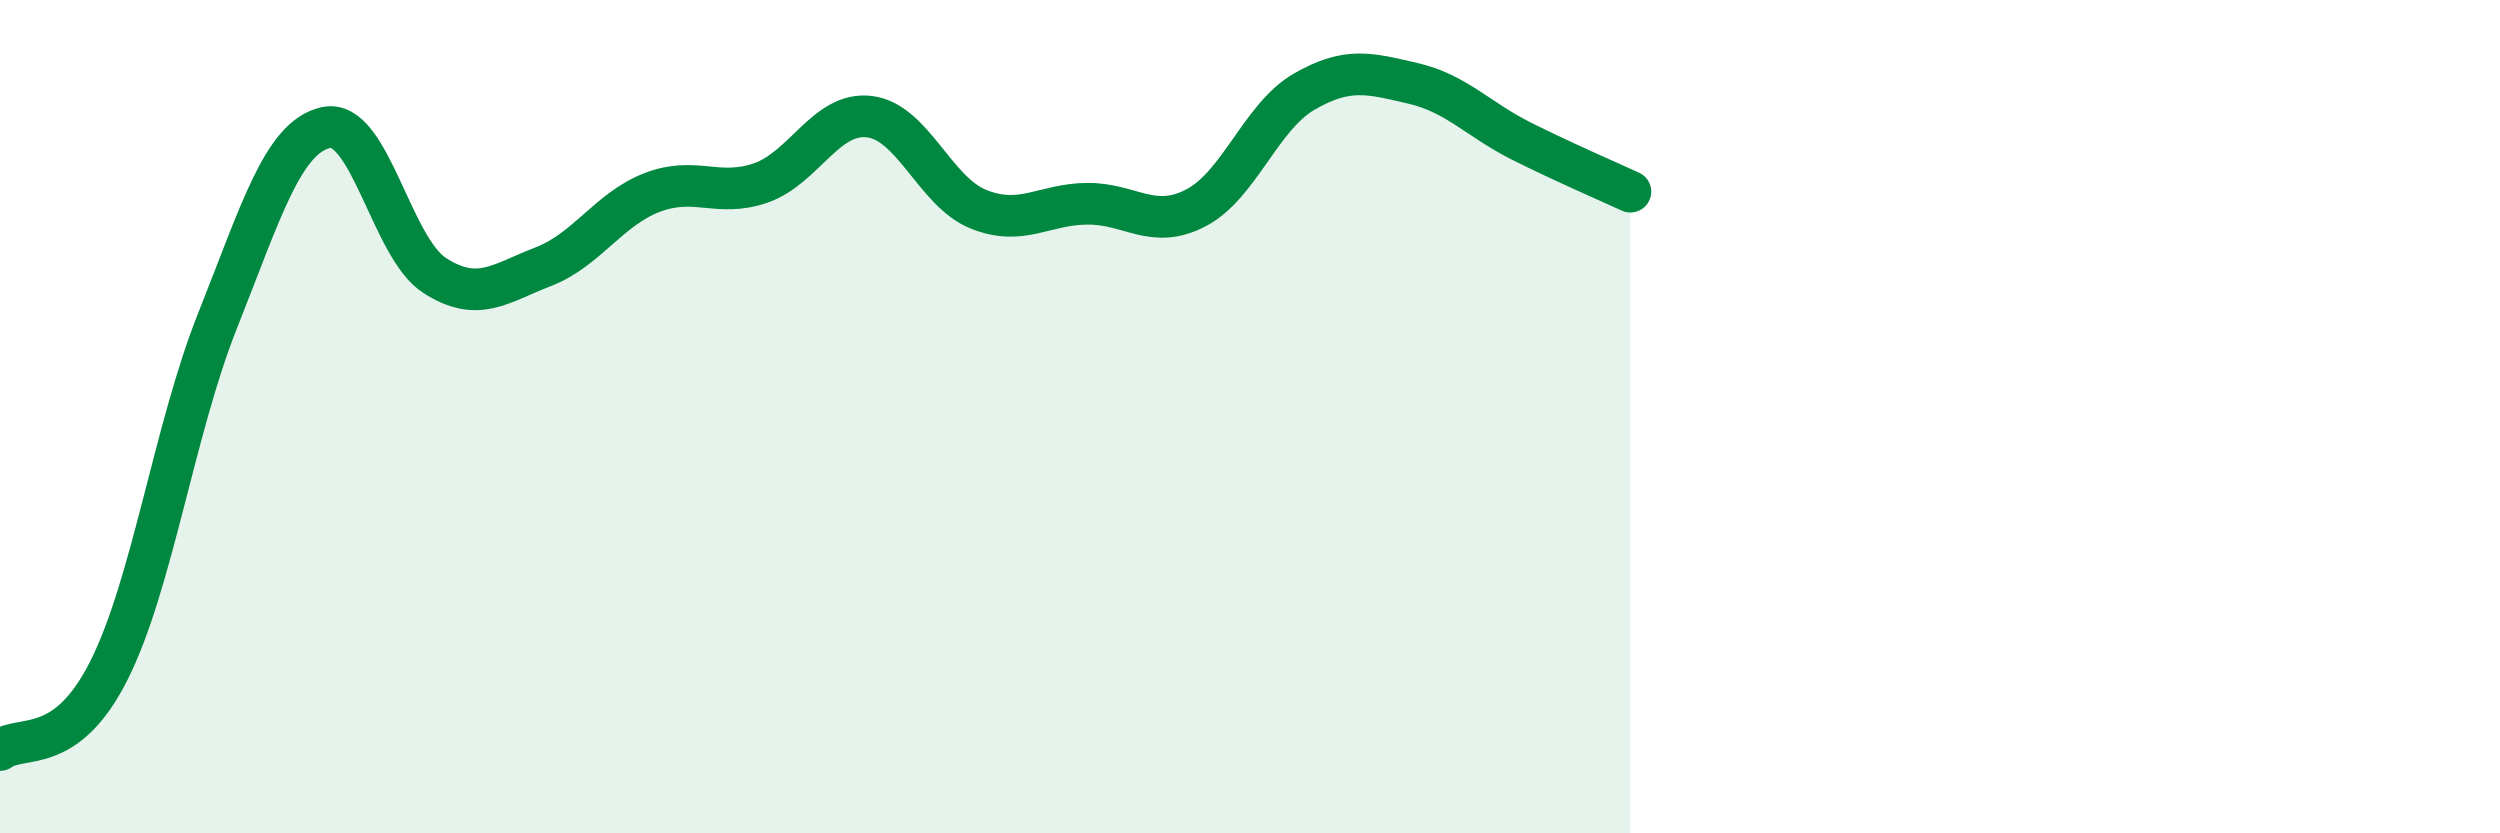
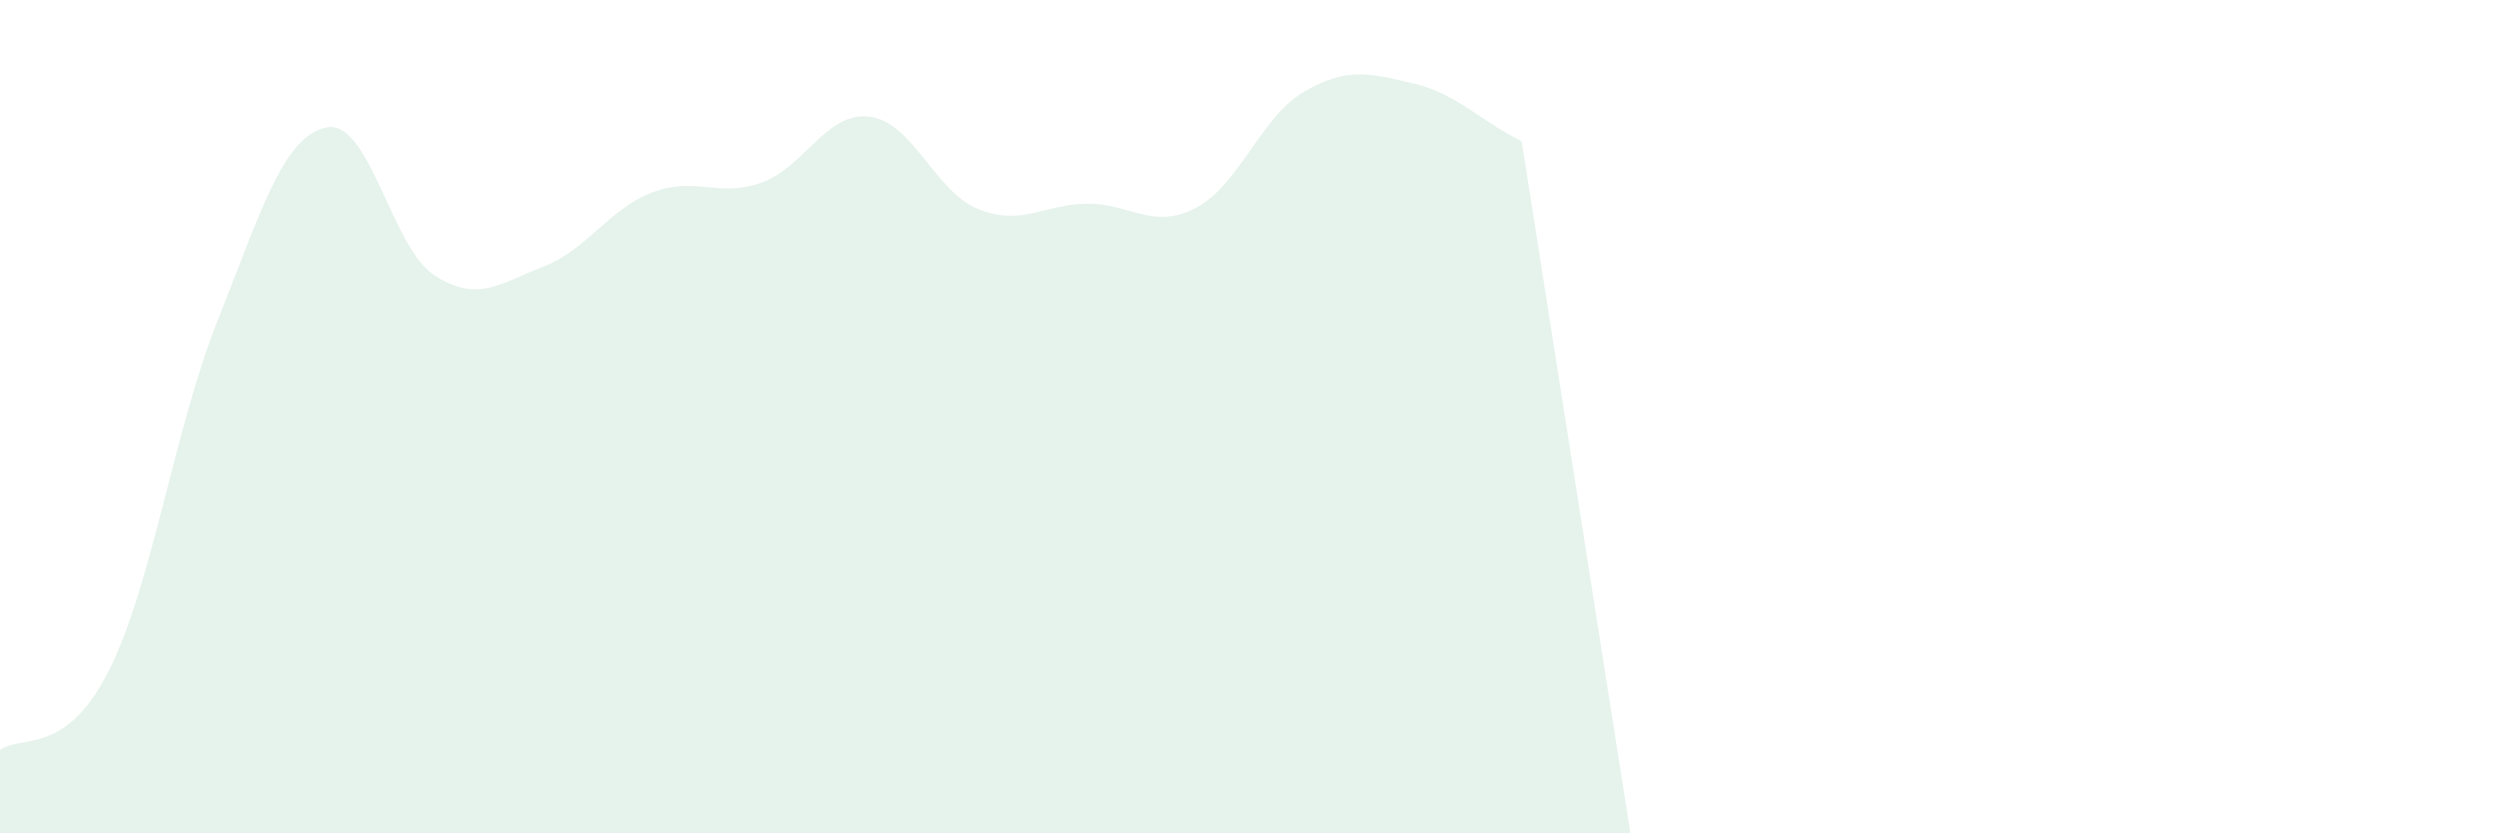
<svg xmlns="http://www.w3.org/2000/svg" width="60" height="20" viewBox="0 0 60 20">
-   <path d="M 0,18 C 0.52,17.62 1.57,18.16 2.61,16.1 C 3.65,14.04 4.18,10.31 5.22,7.7 C 6.26,5.09 6.79,3.28 7.83,3.06 C 8.87,2.84 9.39,5.94 10.43,6.61 C 11.47,7.28 12,6.8 13.04,6.4 C 14.08,6 14.61,5.02 15.65,4.62 C 16.69,4.22 17.22,4.75 18.26,4.39 C 19.3,4.03 19.83,2.67 20.87,2.8 C 21.91,2.93 22.44,4.6 23.48,5.02 C 24.52,5.44 25.05,4.9 26.09,4.89 C 27.13,4.88 27.66,5.53 28.7,4.99 C 29.74,4.45 30.26,2.8 31.3,2.2 C 32.34,1.6 32.87,1.76 33.91,2 C 34.95,2.24 35.48,2.87 36.52,3.39 C 37.56,3.91 38.61,4.36 39.13,4.6L39.13 20L0 20Z" fill="#008740" opacity="0.1" stroke-linecap="round" stroke-linejoin="round" />
-   <path d="M 0,18 C 0.52,17.62 1.57,18.16 2.61,16.1 C 3.65,14.04 4.18,10.31 5.22,7.7 C 6.26,5.09 6.79,3.28 7.83,3.06 C 8.87,2.84 9.39,5.94 10.43,6.61 C 11.47,7.28 12,6.8 13.04,6.4 C 14.08,6 14.61,5.02 15.65,4.62 C 16.69,4.22 17.22,4.75 18.26,4.39 C 19.3,4.03 19.83,2.67 20.87,2.8 C 21.91,2.93 22.44,4.6 23.48,5.02 C 24.52,5.44 25.05,4.9 26.09,4.89 C 27.13,4.88 27.66,5.53 28.7,4.99 C 29.74,4.45 30.26,2.8 31.3,2.2 C 32.34,1.6 32.87,1.76 33.91,2 C 34.95,2.24 35.48,2.87 36.52,3.39 C 37.56,3.91 38.61,4.36 39.13,4.6" stroke="#008740" stroke-width="1" fill="none" stroke-linecap="round" stroke-linejoin="round" />
+   <path d="M 0,18 C 0.52,17.62 1.57,18.16 2.61,16.1 C 3.65,14.04 4.18,10.31 5.22,7.7 C 6.26,5.09 6.79,3.28 7.83,3.06 C 8.87,2.84 9.39,5.94 10.43,6.61 C 11.47,7.28 12,6.8 13.04,6.4 C 14.08,6 14.61,5.02 15.65,4.62 C 16.69,4.22 17.22,4.75 18.26,4.39 C 19.3,4.03 19.83,2.67 20.87,2.8 C 21.91,2.93 22.44,4.6 23.48,5.02 C 24.52,5.44 25.05,4.9 26.09,4.89 C 27.13,4.88 27.66,5.53 28.7,4.99 C 29.74,4.45 30.26,2.8 31.3,2.2 C 32.34,1.6 32.87,1.76 33.91,2 C 34.95,2.24 35.48,2.87 36.52,3.39 L39.13 20L0 20Z" fill="#008740" opacity="0.1" stroke-linecap="round" stroke-linejoin="round" />
</svg>